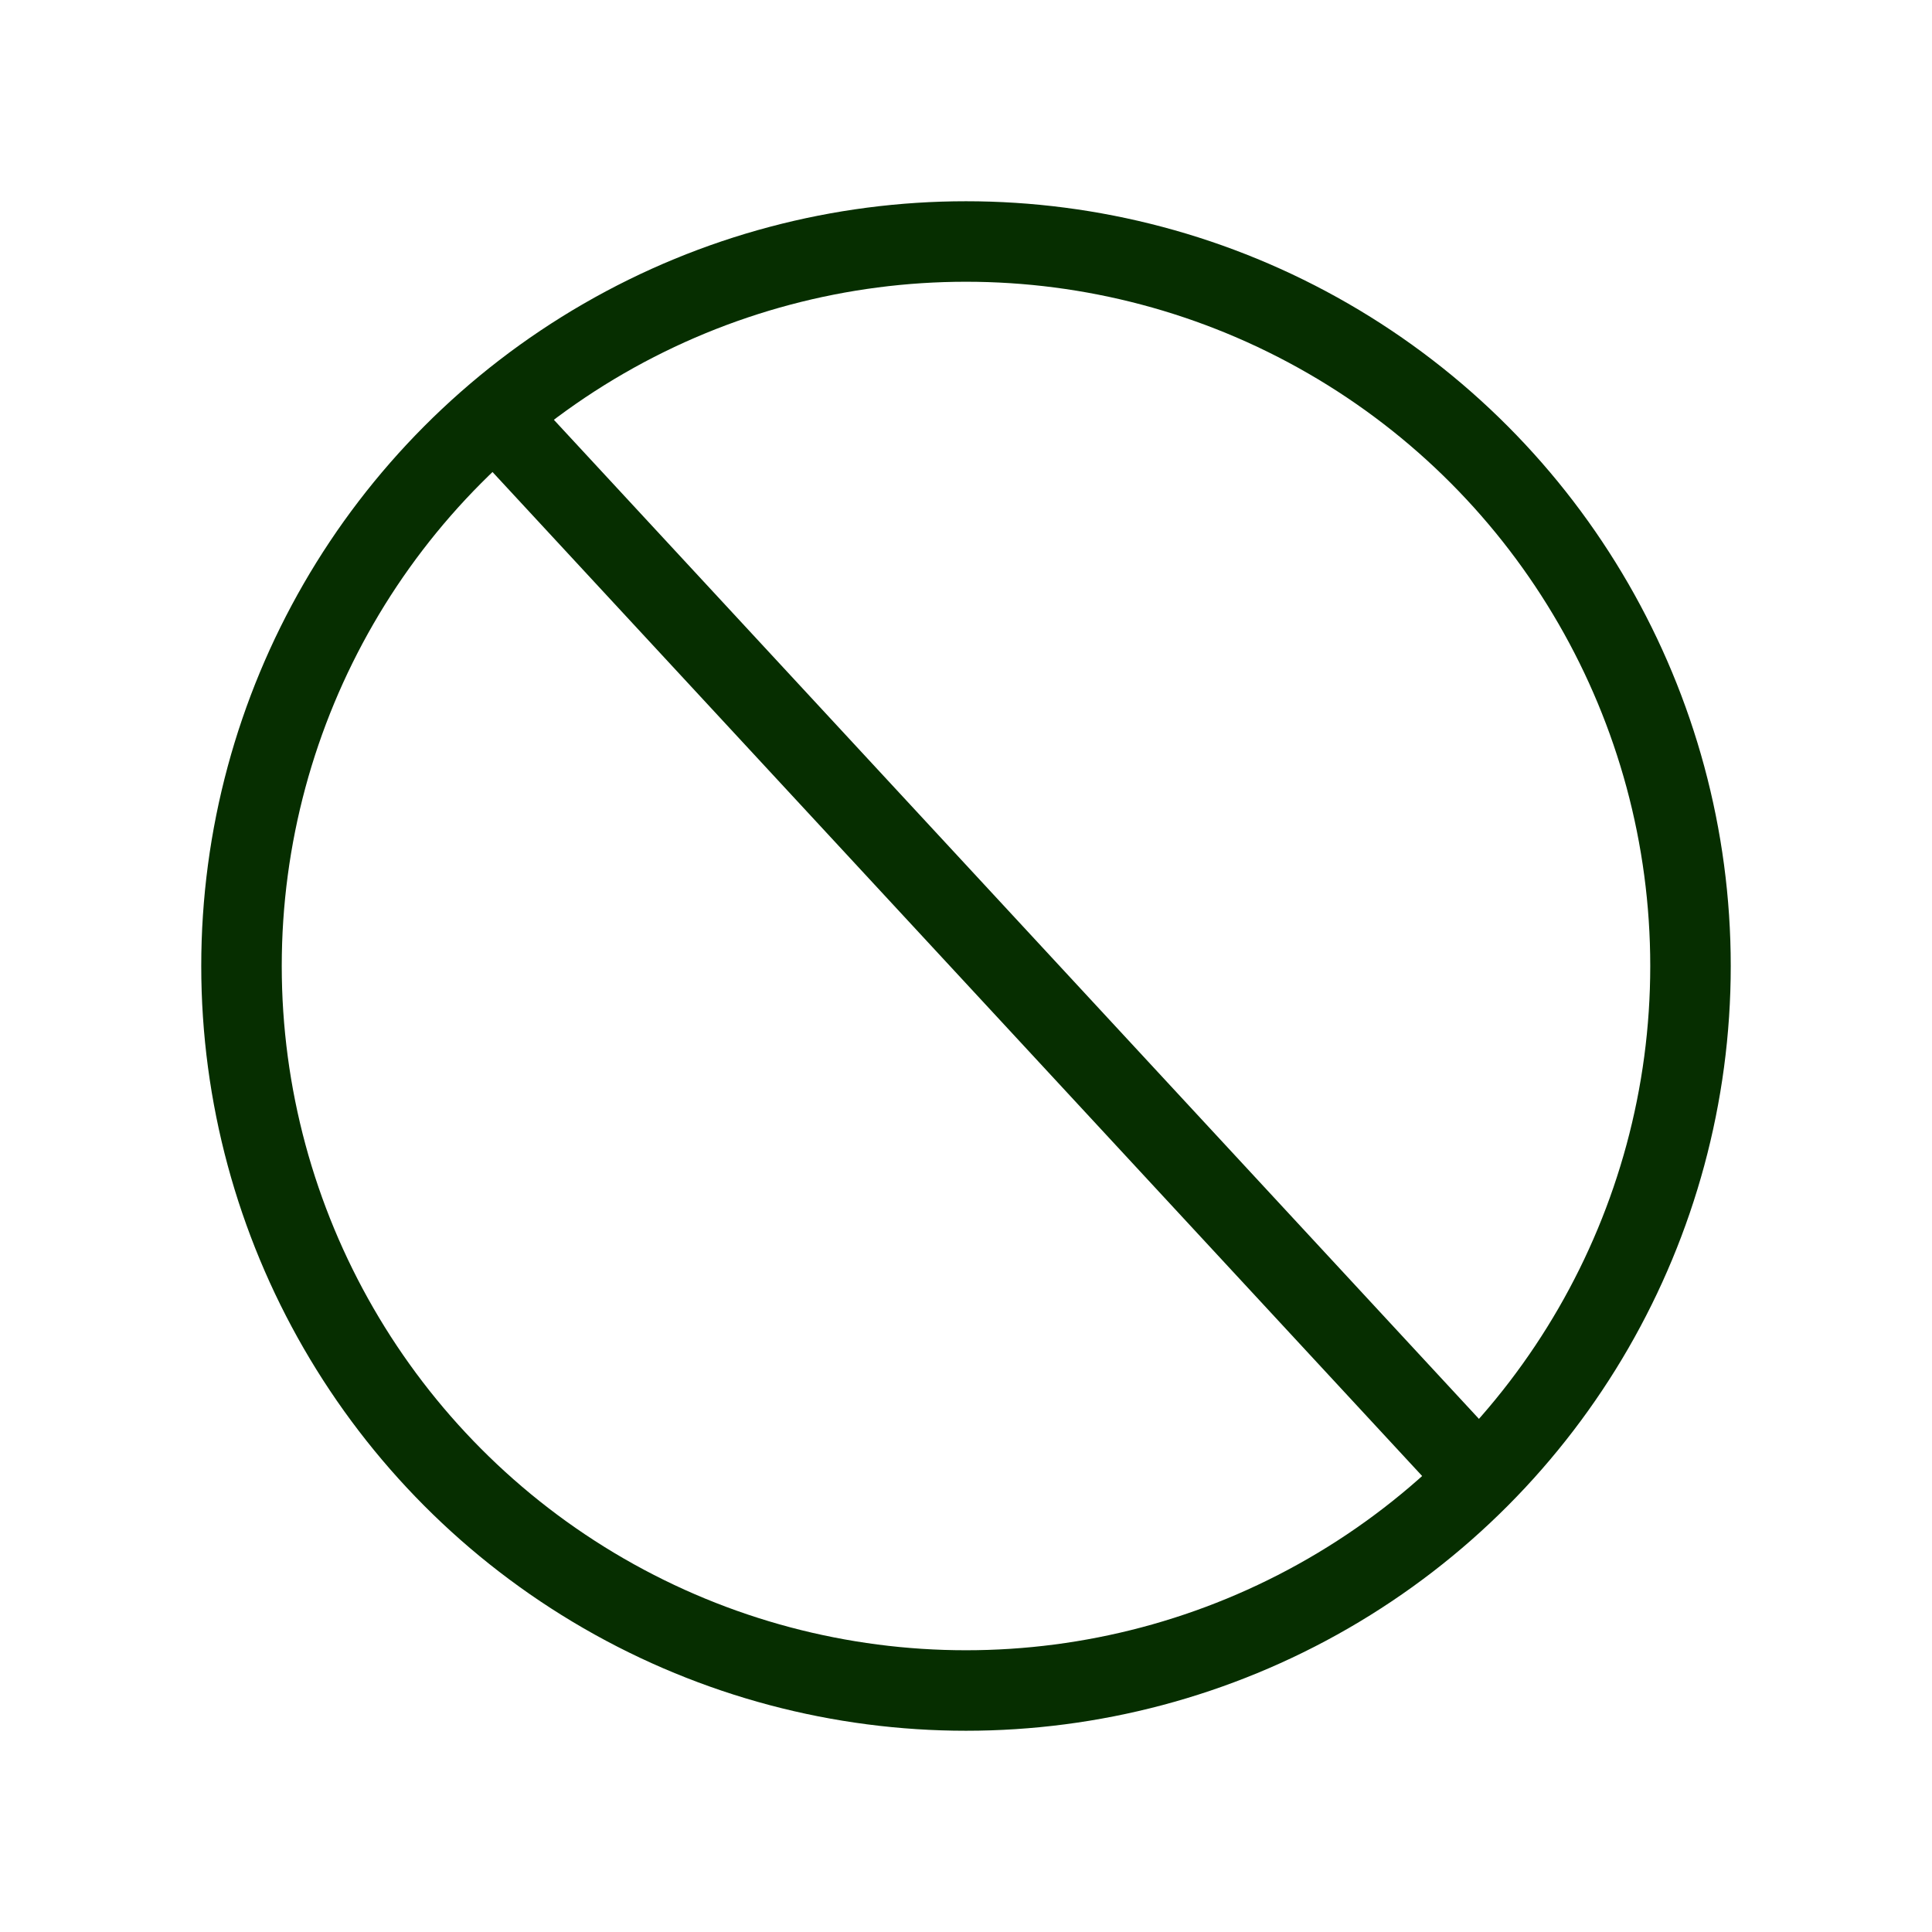
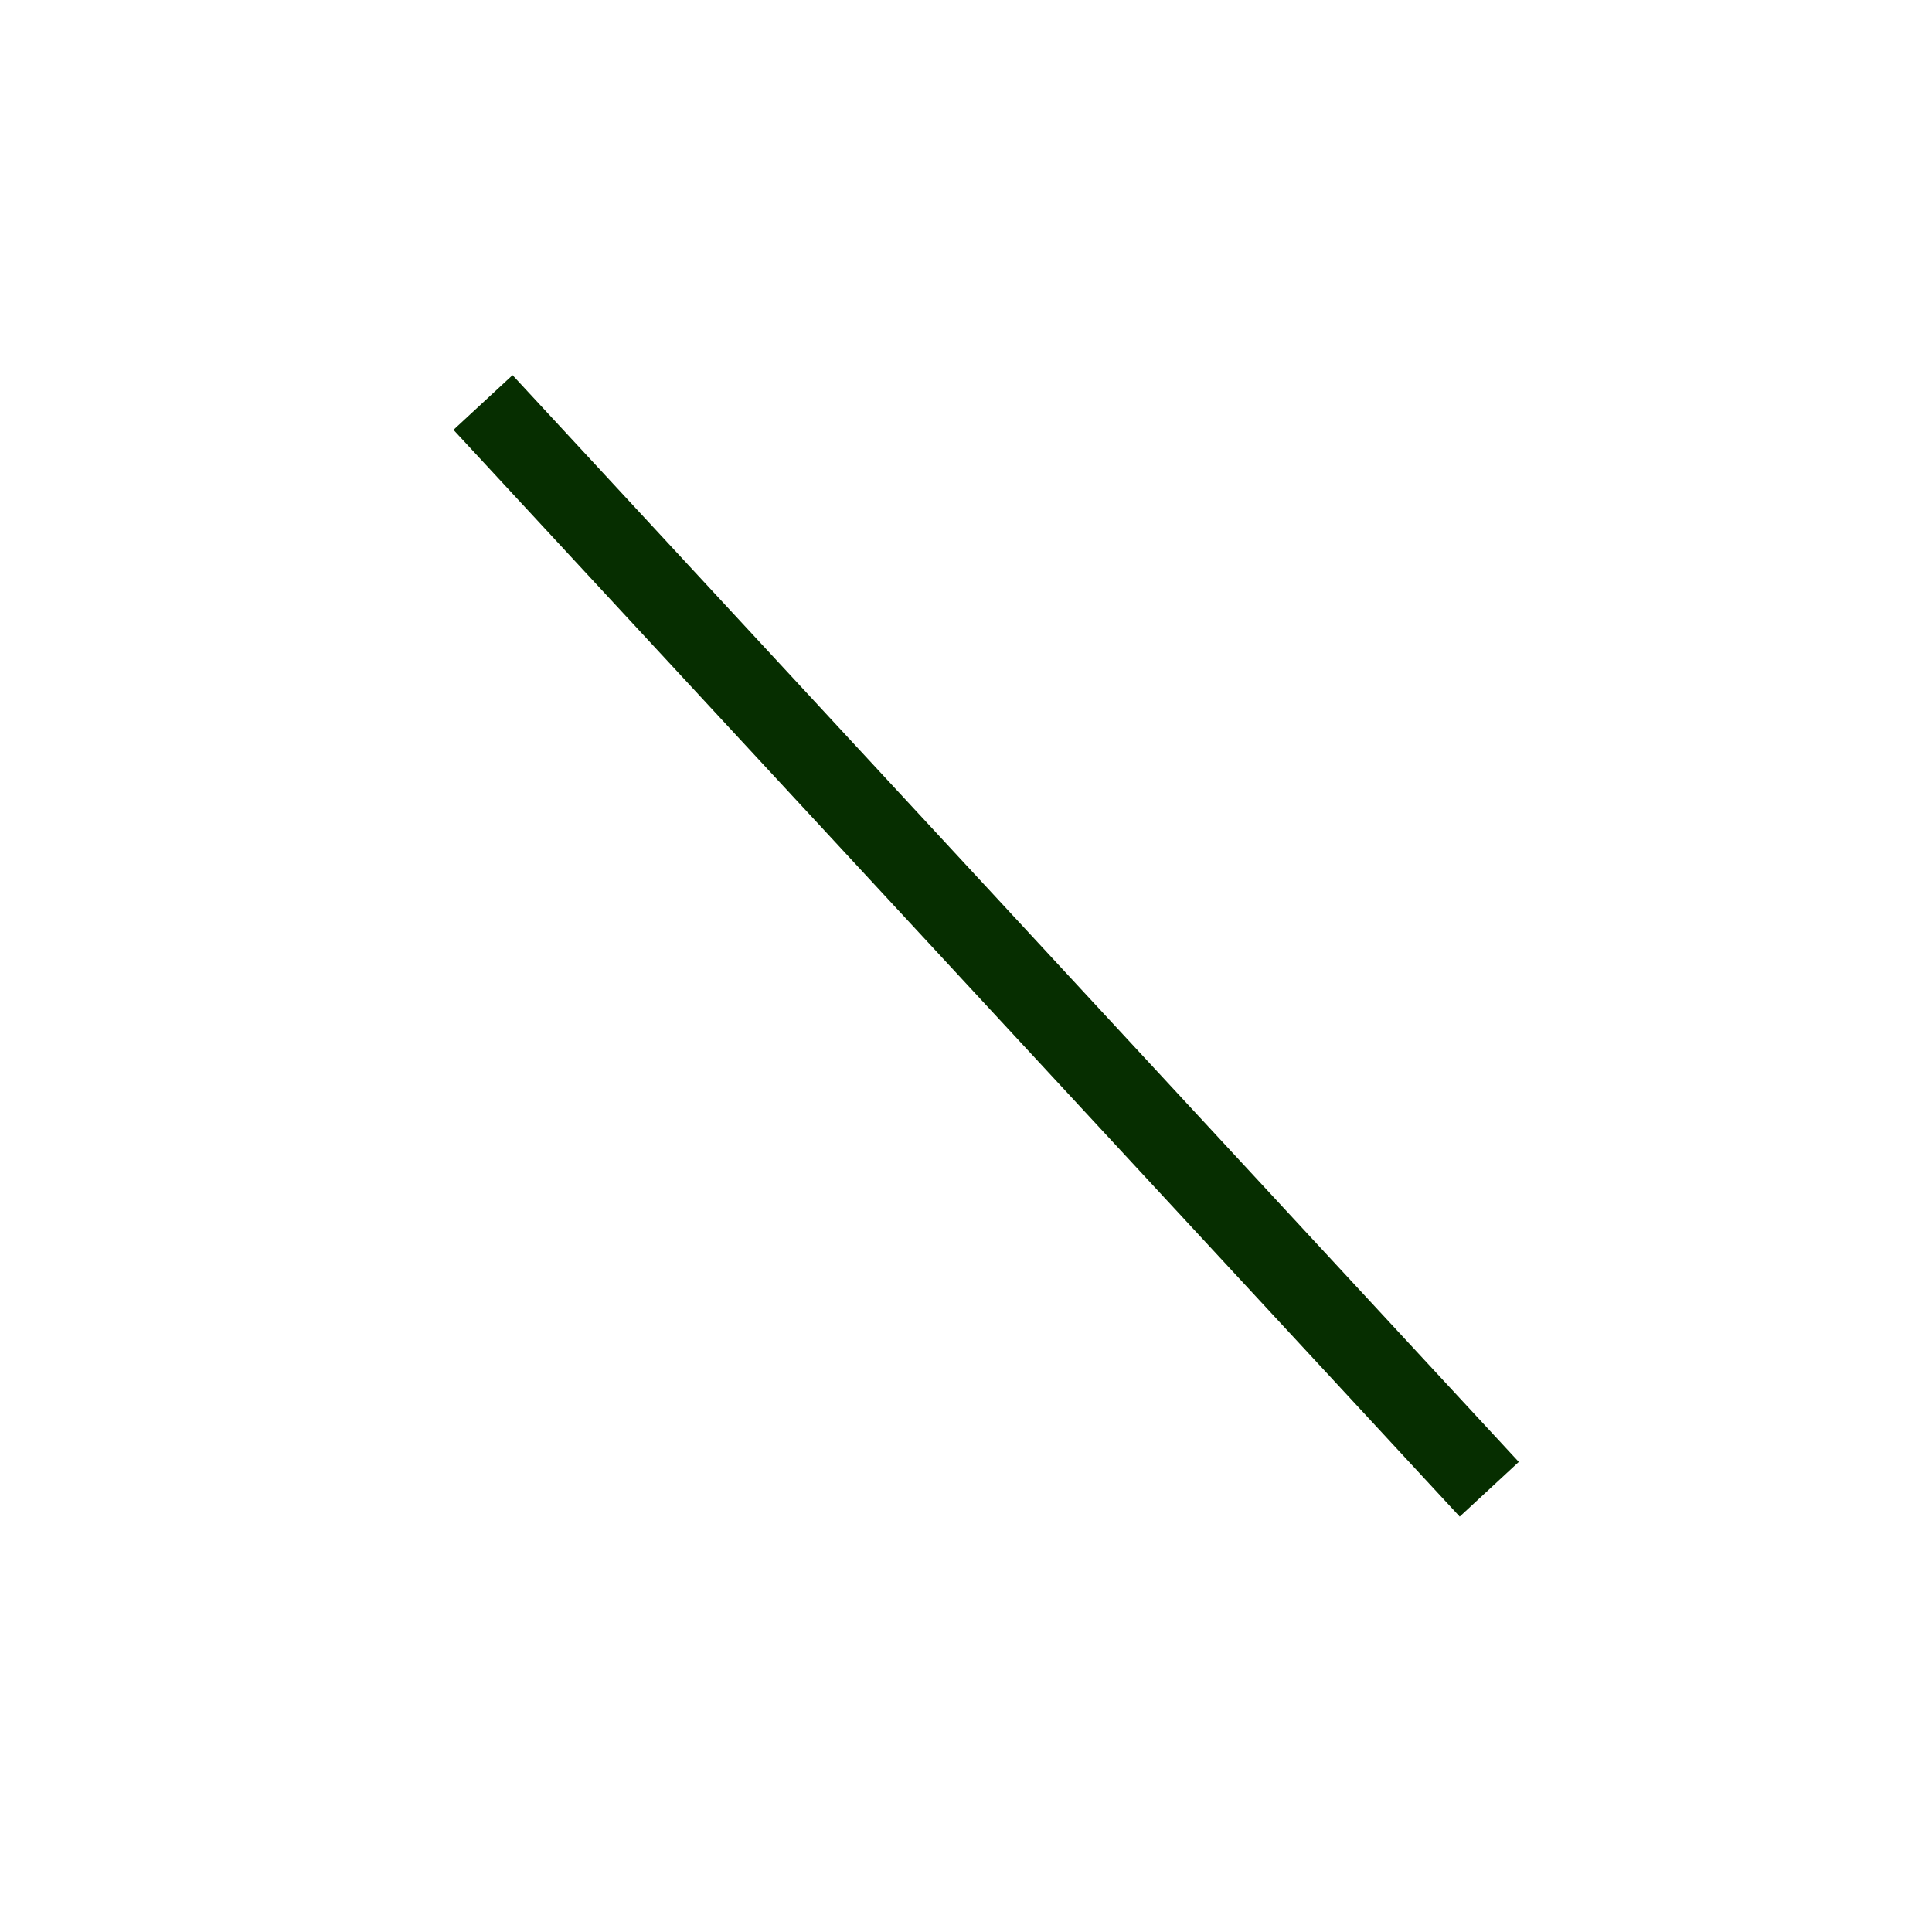
<svg xmlns="http://www.w3.org/2000/svg" fill="none" height="24" viewBox="0 0 24 24" width="24">
-   <circle cx="12" cy="12" r="9" stroke="#062e00" stroke-width="1px" stroke-linecap="butt" original-stroke="#000000" fill="none" />
  <path d="M6 5L18.5 18.5" stroke="#062e00" stroke-width="1px" stroke-linecap="butt" original-stroke="#000000" fill="none" />
</svg>